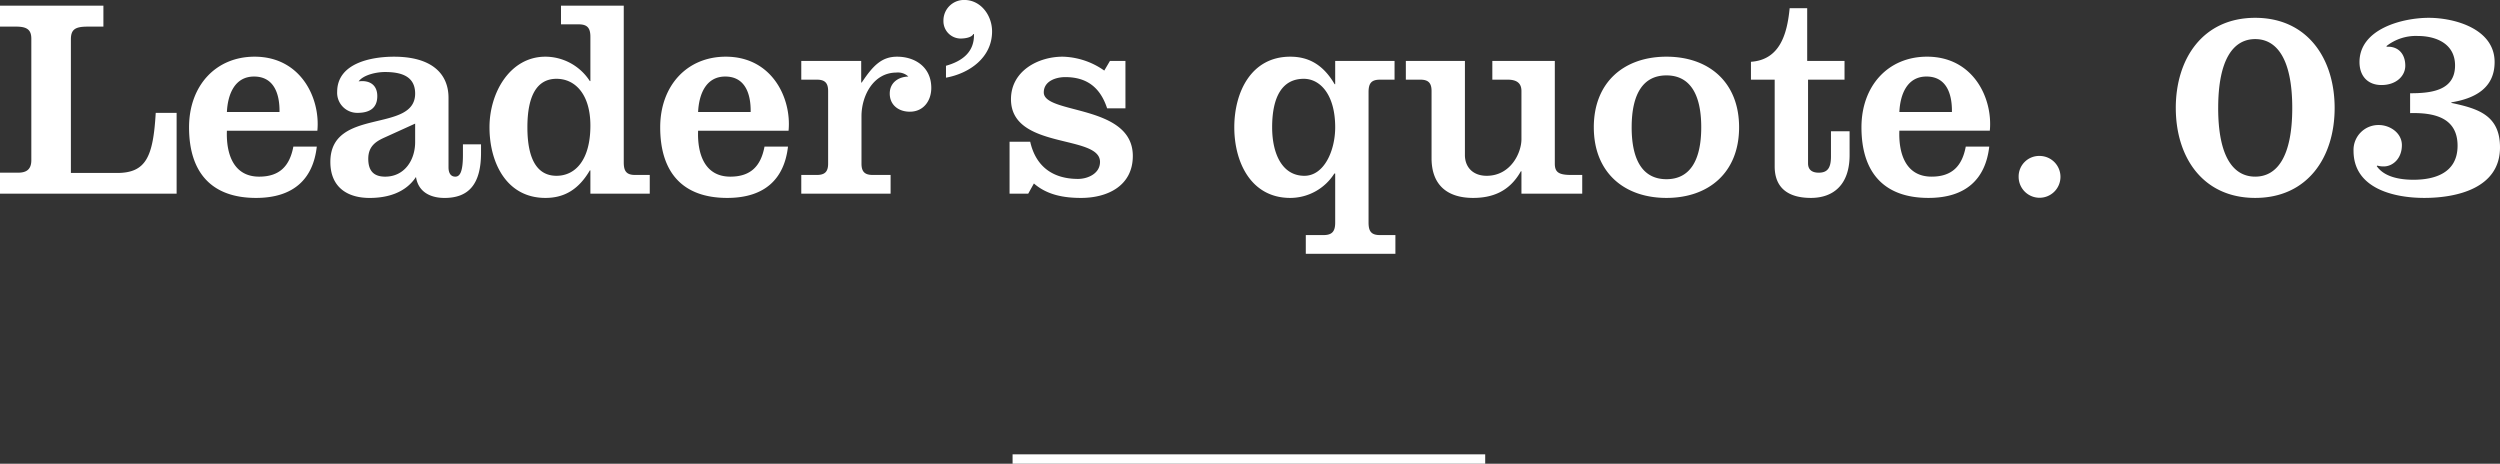
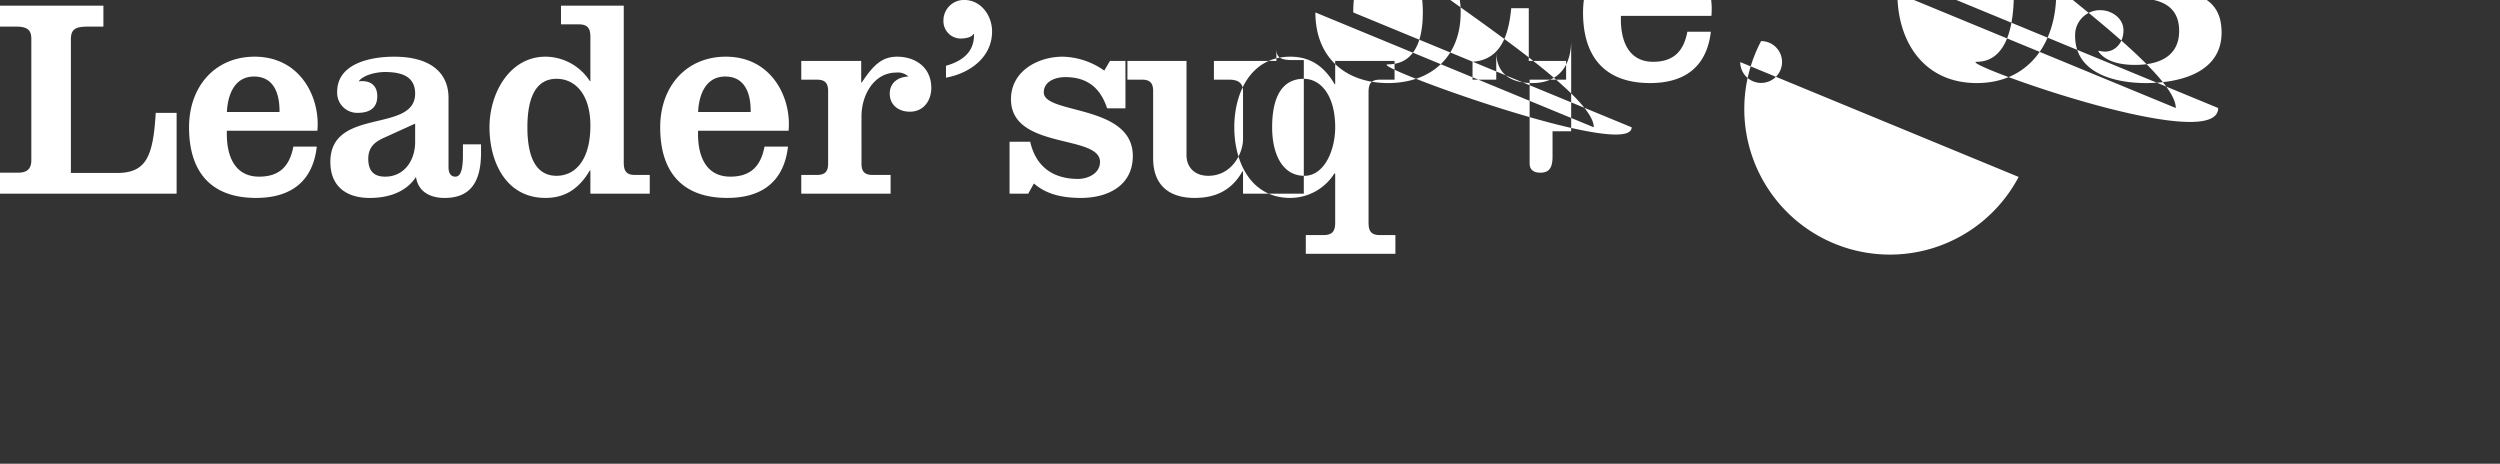
<svg xmlns="http://www.w3.org/2000/svg" id="ep003_quote_num.svg" width="264.485" height="49.063" viewBox="0 0 528.97 98.125">
  <rect x="0" y="0" width="528.97" height="98.125" fill="#333333" stroke="none" />
  <defs>
    <style>
      .cls-1, .cls-2 {
        fill: #fff;
      }

      .cls-1 {
        fill-rule: evenodd;
      }
    </style>
  </defs>
-   <path id="Leader_s_quote._03" data-name="Leader’s quote. 03" class="cls-1" d="M1139.12,465.851v-17.1h-4.42c-0.54,9.3-2.04,12.721-8.2,12.721h-9.75V433.208c0-2.1.9-2.7,3.53-2.7h3.35v-4.44h-21.89v4.44h3.47c2.39,0,3.17.781,3.17,2.581v25.683c0,2.04-1.14,2.64-2.81,2.64h-3.83v4.44h37.38Zm29.78-13.321c0.66-6.841-3.47-15.662-13.28-15.662-8.25,0-13.87,6.181-13.87,14.942,0,9.721,4.9,14.942,14.17,14.942,7.96,0,12.09-4.021,12.86-10.862h-4.96c-0.78,4.141-2.93,6.361-7.24,6.361-5.56,0-7-5.041-6.82-9.721h19.14Zm-19.14-3.961c0.18-3.78,1.68-7.5,5.74-7.5,4.25,0,5.45,3.72,5.39,7.5h-11.13Zm49.94,6.841v2.281c0,3.72-.72,4.56-1.61,4.56s-1.44-.66-1.44-1.98v-14.7c0-5.04-3.47-8.7-11.54-8.7-4.73,0-12.02,1.32-12.02,7.441a4.247,4.247,0,0,0,4.3,4.441c2.34,0,4.19-.841,4.19-3.541,0-2.46-1.73-3.42-3.95-3.12,1.08-1.44,3.89-1.98,5.56-1.98,3.17,0,6.4.72,6.4,4.56,0,8.461-17.94,2.82-17.94,14.462,0,5.4,3.65,7.621,8.31,7.621,3.77,0,7.6-1.081,9.81-4.441,0.48,3.18,3.05,4.441,6.04,4.441,5.03,0,7.72-2.821,7.72-9.542v-1.8h-3.83Zm-10.11-.48c0,3.841-2.27,7.321-6.34,7.321-2.45,0-3.58-1.26-3.58-3.78,0-2.821,1.85-3.781,3.58-4.561l6.34-2.88v3.9Zm37.08,10.921h12.56v-3.96h-3.11c-1.85,0-2.39-.84-2.39-2.64V426.067h-13.28v3.96h3.77c1.86,0,2.45.84,2.45,2.641v9.361h-0.12a11.243,11.243,0,0,0-9.39-5.161c-7.47,0-11.84,7.561-11.84,14.942s3.53,14.942,11.84,14.942c3.95,0,7-1.741,9.39-5.821h0.12v4.92Zm-13.33-14.041c0-6.9,2.15-10.261,6.16-10.261s7.17,3.36,7.17,9.9c0,7.261-3.17,10.621-7.17,10.621S1213.34,458.711,1213.34,451.81Zm55.26,0.72c0.66-6.841-3.47-15.662-13.28-15.662-8.25,0-13.88,6.181-13.88,14.942,0,9.721,4.91,14.942,14.18,14.942,7.95,0,12.08-4.021,12.86-10.862h-4.97c-0.77,4.141-2.93,6.361-7.23,6.361-5.57,0-7-5.041-6.82-9.721h19.14Zm-19.14-3.961c0.18-3.78,1.67-7.5,5.74-7.5,4.25,0,5.44,3.72,5.38,7.5h-11.12Zm34.51-10.8h-12.68v3.961h3.29c1.67,0,2.39.66,2.39,2.4v15.362c0,1.74-.72,2.4-2.39,2.4h-3.29v3.96h18.9v-3.96h-3.77c-1.68,0-2.39-.66-2.39-2.4V449.47c0-4.321,2.51-9.241,7.41-9.241a3.207,3.207,0,0,1,2.51.84c-2.15.06-3.94,1.32-3.94,3.6,0,2.46,1.91,3.84,4.24,3.84,2.93,0,4.55-2.34,4.55-5.04,0-4.381-3.41-6.6-7.24-6.6-3.23,0-5.08,1.86-7.47,5.461h-0.12v-4.561Zm17.94,3.541c4.96-.9,9.75-4.261,9.75-9.781,0-3.421-2.4-6.661-5.87-6.661a4.345,4.345,0,0,0-4.42,4.44,3.667,3.667,0,0,0,3.59,3.721c1.07,0,2.39-.24,2.75-0.96h0.12c0.12,3.84-2.51,5.76-5.92,6.72v2.521Zm13.45,13.561v10.981h3.95l1.2-2.16c2.81,2.46,6.4,3.061,9.98,3.061,5.63,0,10.95-2.581,10.95-8.881,0-10.982-18.84-8.761-18.84-13.442,0-2.4,2.57-3.24,4.54-3.24,4.61,0,7.42,2.22,8.86,6.6h3.88V437.768h-3.28l-1.2,2.041a15.9,15.9,0,0,0-8.79-2.941c-5.27,0-10.95,3.061-10.95,9,0,10.741,18.84,7.381,18.84,13.262,0,2.46-2.57,3.6-4.66,3.6-5.27,0-8.92-2.58-10.11-7.861h-4.37Zm68.9-12.181h-0.12c-2.39-4.081-5.44-5.821-9.39-5.821-8.31,0-11.84,7.561-11.84,14.942s3.53,14.942,11.84,14.942a11.068,11.068,0,0,0,9.33-5.161h0.18v10.381c0,1.8-.6,2.64-2.45,2.64h-3.77v3.961H1397v-3.961h-3.29c-1.85,0-2.39-.84-2.39-2.64v-27.6c0-1.8.54-2.64,2.39-2.64h3.11v-3.961h-12.56v4.921Zm-6.64-1.14c3.47,0,6.64,3.36,6.64,10.261,0,4.92-2.33,10.261-6.52,10.261-4.67,0-6.82-4.621-6.82-10.261C1370.92,445.329,1373.07,441.549,1377.62,441.549Zm58.91,24.3v-3.96h-2.39c-2.69,0-3.41-.66-3.41-2.4V437.768h-13.22v3.961h3.23c1.91,0,2.93.72,2.93,2.4v10.2c0,2.88-2.27,7.741-7.36,7.741-2.93,0-4.6-1.86-4.6-4.38V437.768h-12.5v3.961h3.05c1.67,0,2.39.66,2.39,2.4v14.222c0,5.58,3.23,8.4,8.79,8.4,3.95,0,7.66-1.261,10.11-5.641h0.12v4.74h12.86Zm10.46-14.041c0-7.2,2.52-10.981,7.36-10.981s7.36,3.78,7.36,10.981-2.52,10.981-7.36,10.981S1446.99,459.011,1446.99,451.81Zm-8.01,0c0,9.541,6.4,14.942,15.37,14.942s15.37-5.4,15.37-14.942-6.4-14.942-15.37-14.942S1438.98,442.269,1438.98,451.81Zm38.27-10.081v18.362c0,4.8,3.17,6.661,7.66,6.661,4.73,0,8.19-2.761,8.19-9.061V452.65h-3.94v5.341c0,2.4-.72,3.42-2.58,3.42-1.61,0-2.27-.78-2.27-1.98v-17.7h7.72v-3.961h-7.9V426.607h-3.71c-0.53,5.521-2.09,10.921-8.19,11.341v3.781h5.02Zm45.52,10.8c0.66-6.841-3.47-15.662-13.28-15.662-8.25,0-13.88,6.181-13.88,14.942,0,9.721,4.91,14.942,14.18,14.942,7.95,0,12.08-4.021,12.86-10.862h-4.97c-0.77,4.141-2.93,6.361-7.23,6.361-5.57,0-7-5.041-6.82-9.721h19.14Zm-19.14-3.961c0.18-3.78,1.67-7.5,5.74-7.5,4.25,0,5.44,3.72,5.38,7.5h-11.12Zm25.24,13.742a4.425,4.425,0,1,0,4.42-4.44A4.346,4.346,0,0,0,1528.87,462.311Zm42.22-14.582c0-10.321,3.23-14.581,7.83-14.581s7.84,4.26,7.84,14.581-3.23,14.522-7.84,14.522S1571.09,458.051,1571.09,447.729Zm-8.97,0c0,10.442,5.74,19.023,16.8,19.023s16.81-8.581,16.81-19.023-5.74-19.082-16.81-19.082S1562.12,437.288,1562.12,447.729Zm49.58,1.081c4.9-.121,10.04.84,10.04,6.9,0,5.7-4.72,7.2-9.33,7.2-3.23,0-6.28-.72-7.77-2.88l0.12-.12a4.461,4.461,0,0,0,1.37.18c1.92,0,3.83-1.68,3.83-4.5,0-2.58-2.51-4.26-4.9-4.26a5.266,5.266,0,0,0-5.33,5.46c0,7.981,8.56,9.962,14.96,9.962,6.99,0,16.03-2.1,16.03-10.682,0-6.84-4.67-8.221-10.29-9.421v-0.12c4.78-.78,9.15-2.88,9.15-8.521,0-7.02-8.43-9.361-13.94-9.361-5.56,0-14.65,2.341-14.65,9.361,0,2.941,1.73,4.861,4.66,4.861,3.11,0,5.03-1.92,5.03-4.081,0-2.58-1.56-4.14-3.89-4.02l-0.12-.12a10.067,10.067,0,0,1,6.64-2.16c3.95,0,7.9,1.68,7.9,6.24,0,5.341-5.09,5.881-9.51,5.881v4.2Z" transform="translate(-1101.75 -424.875)" />
-   <rect id="line" class="cls-2" x="214.25" y="96.125" width="100" height="2" />
+   <path id="Leader_s_quote._03" data-name="Leader’s quote. 03" class="cls-1" d="M1139.12,465.851v-17.1h-4.42c-0.54,9.3-2.04,12.721-8.2,12.721h-9.75V433.208c0-2.1.9-2.7,3.53-2.7h3.35v-4.44h-21.89v4.44h3.47c2.39,0,3.17.781,3.17,2.581v25.683c0,2.04-1.14,2.64-2.81,2.64h-3.83v4.44h37.38Zm29.78-13.321c0.66-6.841-3.47-15.662-13.28-15.662-8.25,0-13.87,6.181-13.87,14.942,0,9.721,4.9,14.942,14.17,14.942,7.96,0,12.09-4.021,12.86-10.862h-4.96c-0.78,4.141-2.93,6.361-7.24,6.361-5.56,0-7-5.041-6.82-9.721h19.14Zm-19.14-3.961c0.18-3.78,1.68-7.5,5.74-7.5,4.25,0,5.45,3.72,5.39,7.5h-11.13Zm49.94,6.841v2.281c0,3.72-.72,4.56-1.61,4.56s-1.44-.66-1.44-1.98v-14.7c0-5.04-3.47-8.7-11.54-8.7-4.73,0-12.02,1.32-12.02,7.441a4.247,4.247,0,0,0,4.3,4.441c2.34,0,4.19-.841,4.19-3.541,0-2.46-1.73-3.42-3.95-3.12,1.08-1.44,3.89-1.98,5.56-1.98,3.17,0,6.4.72,6.4,4.56,0,8.461-17.94,2.82-17.94,14.462,0,5.4,3.65,7.621,8.31,7.621,3.77,0,7.6-1.081,9.81-4.441,0.48,3.18,3.05,4.441,6.04,4.441,5.03,0,7.72-2.821,7.72-9.542v-1.8h-3.83Zm-10.11-.48c0,3.841-2.27,7.321-6.34,7.321-2.45,0-3.58-1.26-3.58-3.78,0-2.821,1.85-3.781,3.58-4.561l6.34-2.88v3.9Zm37.08,10.921h12.56v-3.96h-3.11c-1.85,0-2.39-.84-2.39-2.64V426.067h-13.28v3.96h3.77c1.86,0,2.45.84,2.45,2.641v9.361h-0.12a11.243,11.243,0,0,0-9.39-5.161c-7.47,0-11.84,7.561-11.84,14.942s3.53,14.942,11.84,14.942c3.95,0,7-1.741,9.39-5.821h0.12v4.92Zm-13.33-14.041c0-6.9,2.15-10.261,6.16-10.261s7.17,3.36,7.17,9.9c0,7.261-3.17,10.621-7.17,10.621S1213.34,458.711,1213.34,451.81Zm55.26,0.72c0.66-6.841-3.47-15.662-13.28-15.662-8.25,0-13.88,6.181-13.88,14.942,0,9.721,4.91,14.942,14.18,14.942,7.95,0,12.08-4.021,12.86-10.862h-4.97c-0.77,4.141-2.93,6.361-7.23,6.361-5.57,0-7-5.041-6.82-9.721h19.14Zm-19.14-3.961c0.18-3.78,1.67-7.5,5.74-7.5,4.25,0,5.44,3.72,5.38,7.5h-11.12Zm34.51-10.8h-12.68v3.961h3.29c1.67,0,2.39.66,2.39,2.4v15.362c0,1.74-.72,2.4-2.39,2.4h-3.29v3.96h18.9v-3.96h-3.77c-1.68,0-2.39-.66-2.39-2.4V449.47c0-4.321,2.51-9.241,7.41-9.241a3.207,3.207,0,0,1,2.51.84c-2.15.06-3.94,1.32-3.94,3.6,0,2.46,1.91,3.84,4.24,3.84,2.93,0,4.55-2.34,4.55-5.04,0-4.381-3.41-6.6-7.24-6.6-3.23,0-5.08,1.86-7.47,5.461h-0.12v-4.561Zm17.94,3.541c4.96-.9,9.75-4.261,9.75-9.781,0-3.421-2.4-6.661-5.87-6.661a4.345,4.345,0,0,0-4.42,4.44,3.667,3.667,0,0,0,3.59,3.721c1.07,0,2.39-.24,2.75-0.96h0.12c0.12,3.84-2.51,5.76-5.92,6.72v2.521Zm13.45,13.561v10.981h3.95l1.2-2.16c2.81,2.46,6.4,3.061,9.98,3.061,5.63,0,10.95-2.581,10.95-8.881,0-10.982-18.84-8.761-18.84-13.442,0-2.4,2.57-3.24,4.54-3.24,4.61,0,7.42,2.22,8.86,6.6h3.88V437.768h-3.28l-1.2,2.041a15.9,15.9,0,0,0-8.79-2.941c-5.27,0-10.95,3.061-10.95,9,0,10.741,18.84,7.381,18.84,13.262,0,2.46-2.57,3.6-4.66,3.6-5.27,0-8.92-2.58-10.11-7.861h-4.37Zm68.9-12.181h-0.12c-2.39-4.081-5.44-5.821-9.39-5.821-8.31,0-11.84,7.561-11.84,14.942s3.53,14.942,11.84,14.942a11.068,11.068,0,0,0,9.33-5.161h0.18v10.381c0,1.8-.6,2.64-2.45,2.64h-3.77v3.961H1397v-3.961h-3.29c-1.85,0-2.39-.84-2.39-2.64v-27.6c0-1.8.54-2.64,2.39-2.64h3.11v-3.961h-12.56v4.921Zm-6.64-1.14c3.47,0,6.64,3.36,6.64,10.261,0,4.92-2.33,10.261-6.52,10.261-4.67,0-6.82-4.621-6.82-10.261C1370.92,445.329,1373.07,441.549,1377.62,441.549Zv-3.96h-2.39c-2.69,0-3.41-.66-3.41-2.4V437.768h-13.22v3.961h3.23c1.91,0,2.93.72,2.93,2.4v10.2c0,2.88-2.27,7.741-7.36,7.741-2.93,0-4.6-1.86-4.6-4.38V437.768h-12.5v3.961h3.05c1.67,0,2.39.66,2.39,2.4v14.222c0,5.58,3.23,8.4,8.79,8.4,3.95,0,7.66-1.261,10.11-5.641h0.12v4.74h12.86Zm10.46-14.041c0-7.2,2.52-10.981,7.36-10.981s7.36,3.78,7.36,10.981-2.52,10.981-7.36,10.981S1446.99,459.011,1446.99,451.81Zm-8.01,0c0,9.541,6.4,14.942,15.37,14.942s15.37-5.4,15.37-14.942-6.4-14.942-15.37-14.942S1438.98,442.269,1438.98,451.81Zm38.27-10.081v18.362c0,4.8,3.17,6.661,7.66,6.661,4.73,0,8.19-2.761,8.19-9.061V452.65h-3.94v5.341c0,2.4-.72,3.42-2.58,3.42-1.61,0-2.27-.78-2.27-1.98v-17.7h7.72v-3.961h-7.9V426.607h-3.71c-0.53,5.521-2.09,10.921-8.19,11.341v3.781h5.02Zm45.52,10.8c0.66-6.841-3.47-15.662-13.28-15.662-8.25,0-13.88,6.181-13.88,14.942,0,9.721,4.91,14.942,14.18,14.942,7.95,0,12.08-4.021,12.86-10.862h-4.97c-0.77,4.141-2.93,6.361-7.23,6.361-5.57,0-7-5.041-6.82-9.721h19.14Zm-19.14-3.961c0.18-3.78,1.67-7.5,5.74-7.5,4.25,0,5.44,3.72,5.38,7.5h-11.12Zm25.24,13.742a4.425,4.425,0,1,0,4.42-4.44A4.346,4.346,0,0,0,1528.87,462.311Zm42.22-14.582c0-10.321,3.23-14.581,7.83-14.581s7.84,4.26,7.84,14.581-3.23,14.522-7.84,14.522S1571.09,458.051,1571.09,447.729Zm-8.97,0c0,10.442,5.74,19.023,16.8,19.023s16.81-8.581,16.81-19.023-5.74-19.082-16.81-19.082S1562.12,437.288,1562.12,447.729Zm49.58,1.081c4.9-.121,10.04.84,10.04,6.9,0,5.7-4.72,7.2-9.33,7.2-3.23,0-6.28-.72-7.77-2.88l0.12-.12a4.461,4.461,0,0,0,1.37.18c1.92,0,3.83-1.68,3.83-4.5,0-2.58-2.51-4.26-4.9-4.26a5.266,5.266,0,0,0-5.33,5.46c0,7.981,8.56,9.962,14.96,9.962,6.99,0,16.03-2.1,16.03-10.682,0-6.84-4.67-8.221-10.29-9.421v-0.12c4.78-.78,9.15-2.88,9.15-8.521,0-7.02-8.43-9.361-13.94-9.361-5.56,0-14.65,2.341-14.65,9.361,0,2.941,1.73,4.861,4.66,4.861,3.11,0,5.03-1.92,5.03-4.081,0-2.58-1.56-4.14-3.89-4.02l-0.12-.12a10.067,10.067,0,0,1,6.64-2.16c3.95,0,7.9,1.68,7.9,6.24,0,5.341-5.09,5.881-9.51,5.881v4.2Z" transform="translate(-1101.75 -424.875)" />
</svg>